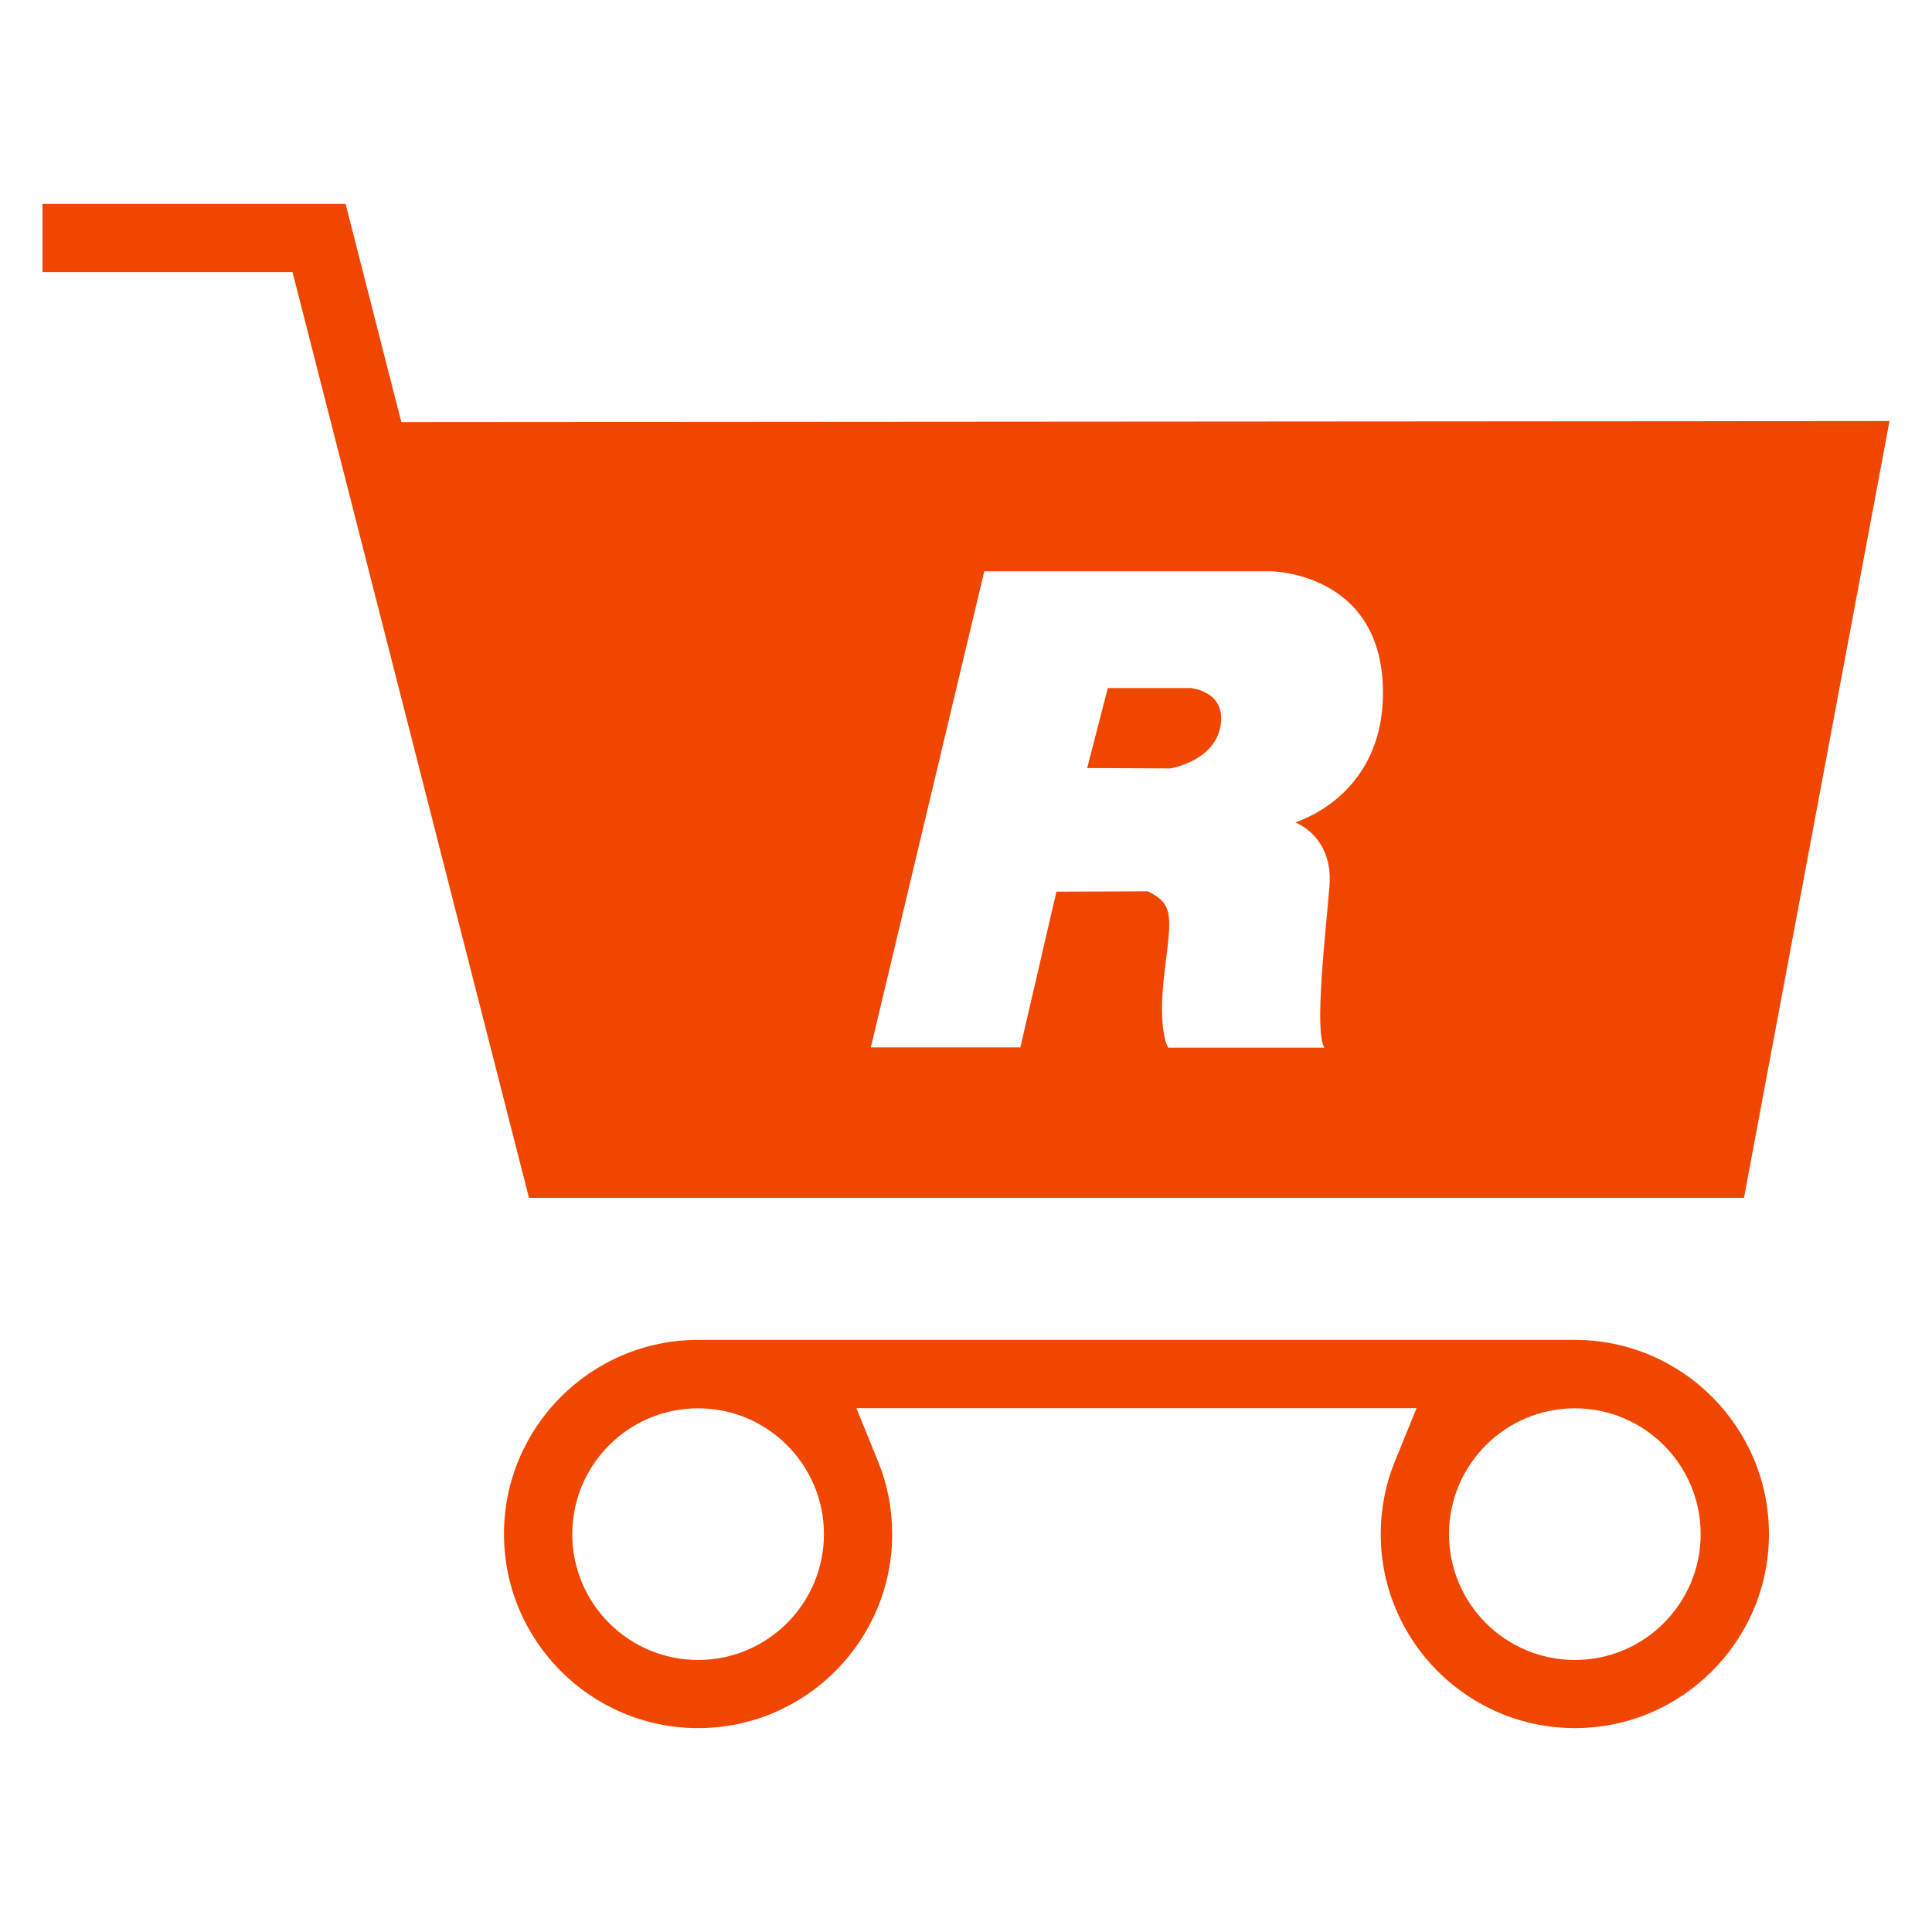
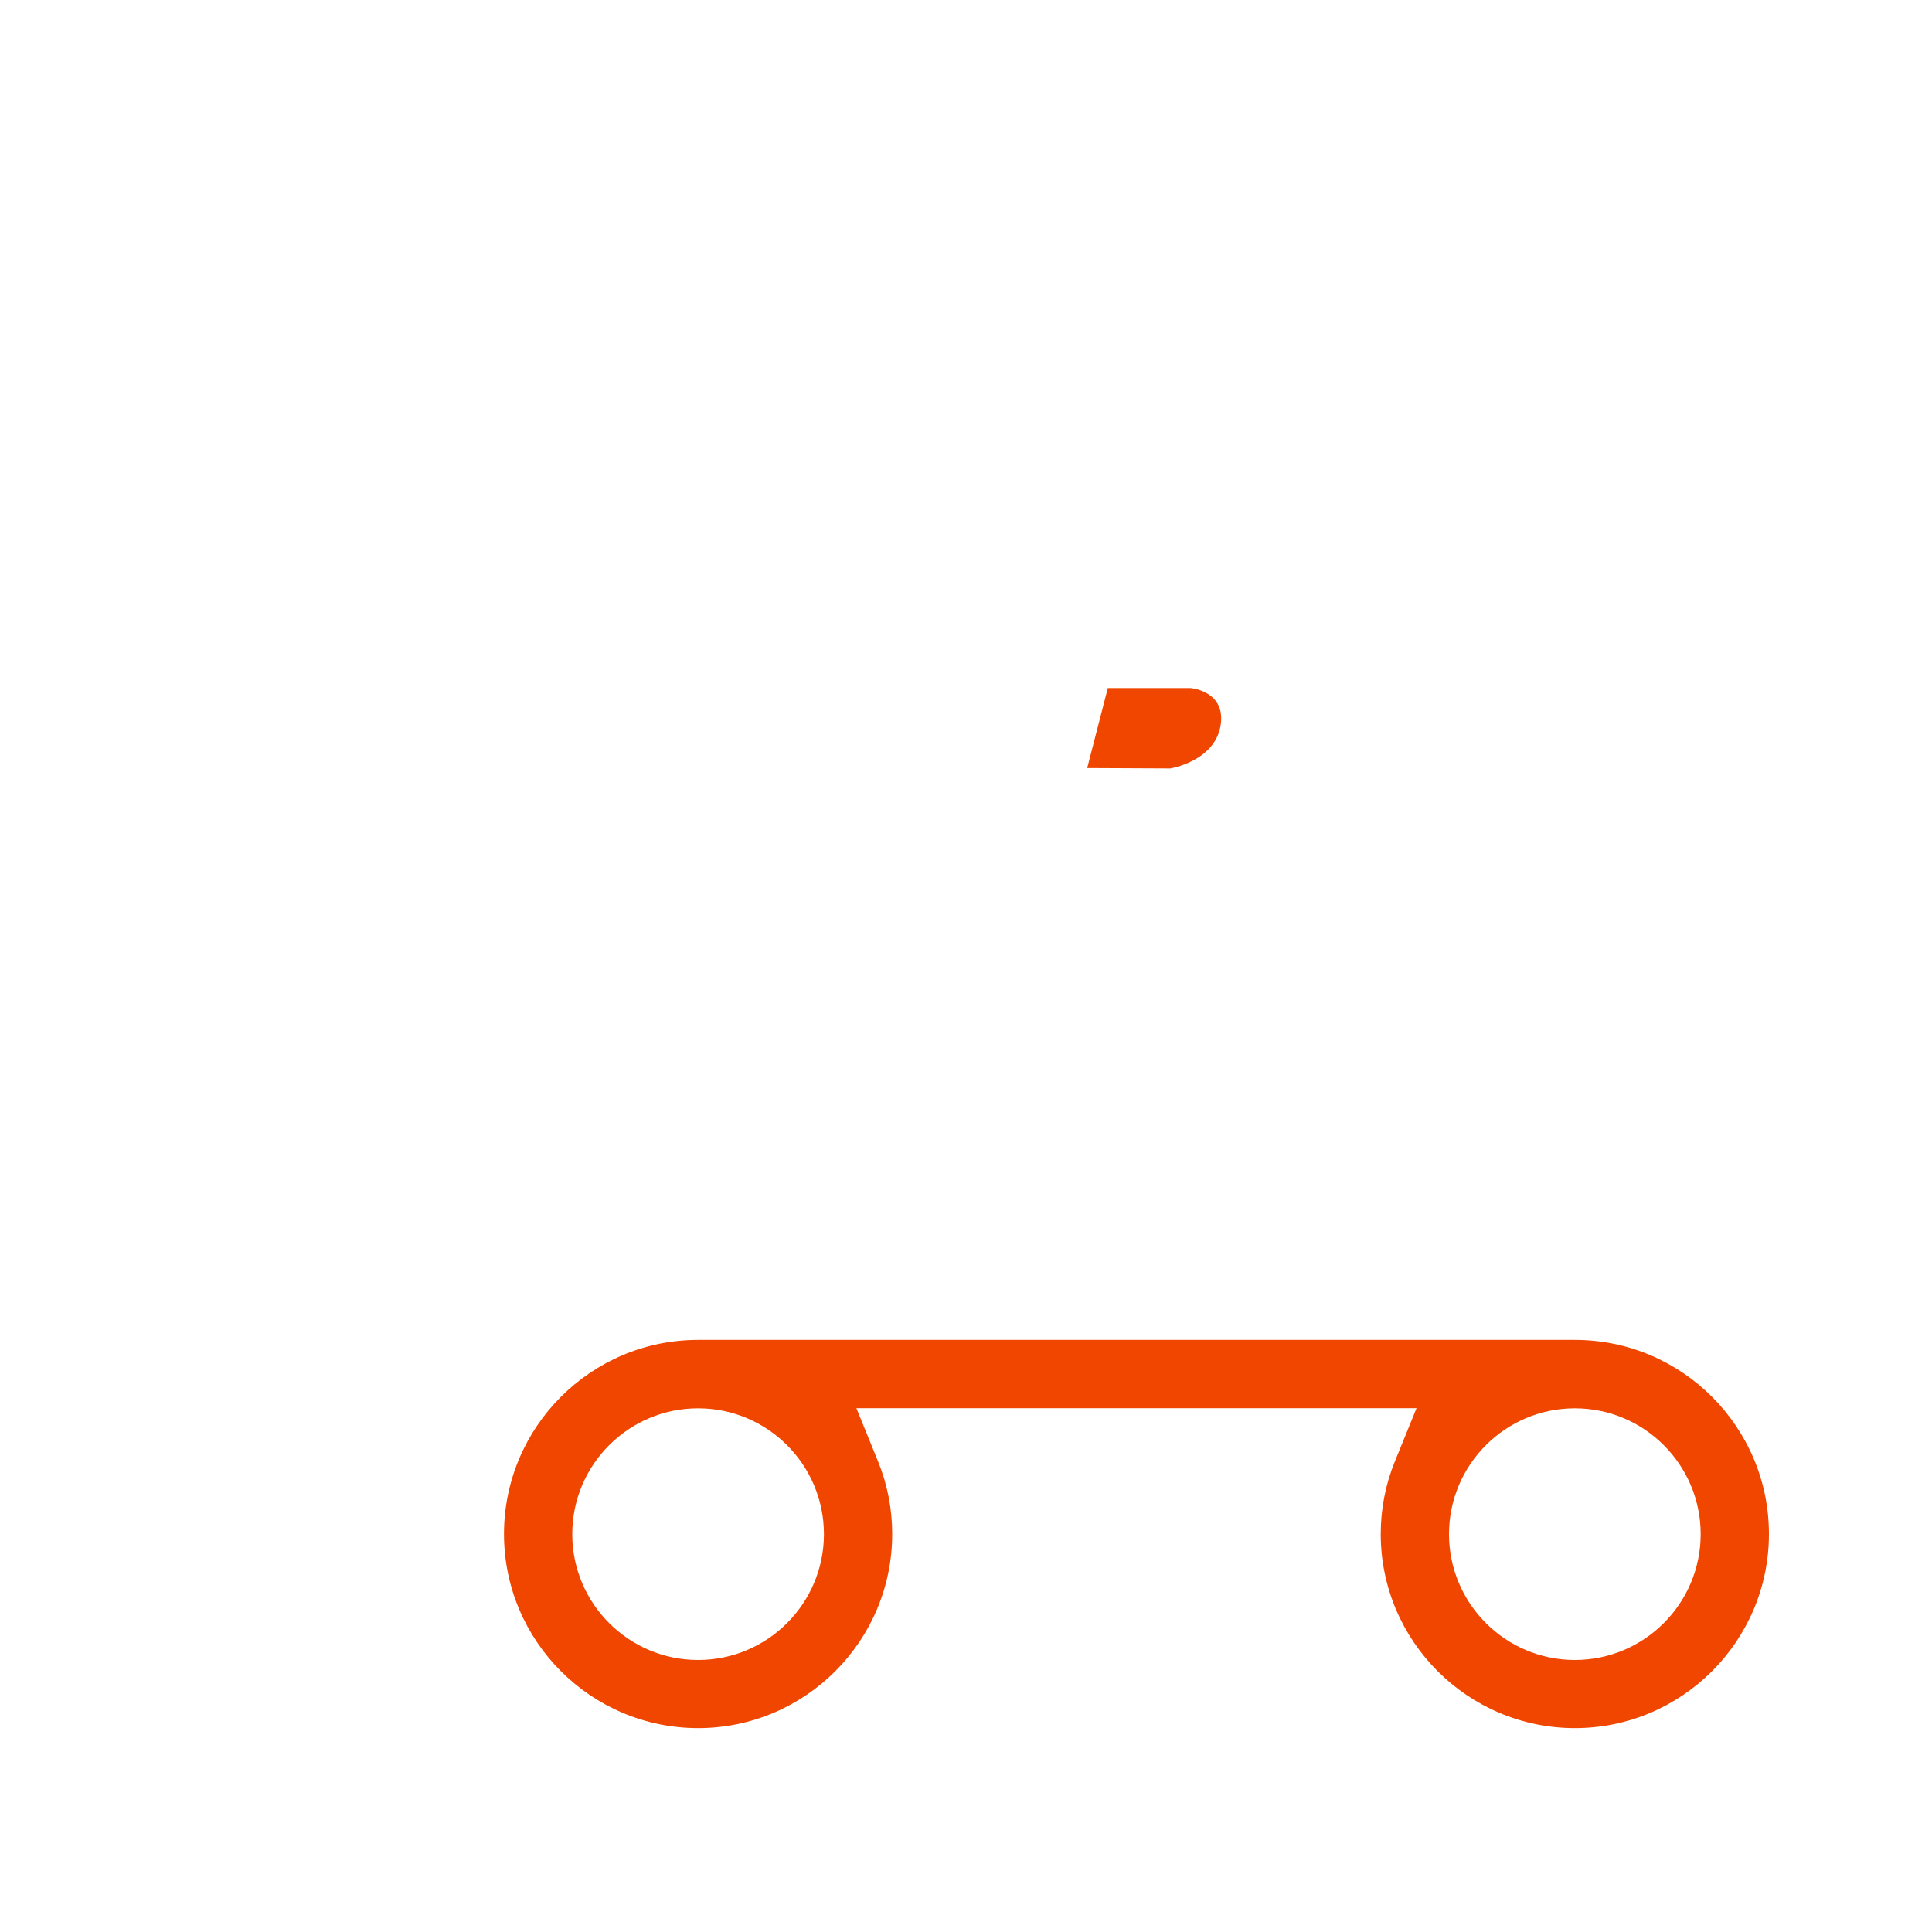
<svg xmlns="http://www.w3.org/2000/svg" id="Ebene_1" version="1.1" viewBox="0 0 150 150">
  <path d="M107.2,119.1c0,8.31,6.76,15.07,15.07,15.07s15.07-6.76,15.07-15.07-6.76-15.07-15.07-15.07H54.2c-8.31,0-15.07,6.76-15.07,15.07s6.76,15.07,15.07,15.07,15.07-6.76,15.07-15.07c0-1.95-.37-3.85-1.1-5.64l-1.68-4.13h43.49l-1.68,4.13c-.73,1.79-1.1,3.69-1.1,5.64h0ZM122.27,109.34c5.39,0,9.77,4.38,9.77,9.77s-4.38,9.77-9.77,9.77-9.77-4.38-9.77-9.77,4.38-9.77,9.77-9.77ZM54.2,128.88c-5.39,0-9.77-4.38-9.77-9.77s4.38-9.77,9.77-9.77,9.77,4.38,9.77,9.77-4.38,9.77-9.77,9.77Z" fill="#f04600" />
  <g>
    <path d="M92.44,53.42h-6.43l-1.6,6.21,6.45.03s3.41-.54,3.9-3.29c.47-2.73-2.32-2.95-2.32-2.95Z" fill="#f04600" />
-     <path d="M33.49,32.77h-2.33l-.58-2.26-3.75-14.68H3.3v5.3h19.41l.58,2.26,17.78,69.61h94.33l11.3-60.31-113.2.08h0ZM100.56,63.85s2.96,1.05,2.66,4.93c-.31,3.85-1.19,11.25-.4,12.56h-12.12s-.87-1.22-.27-6.01c.53-4.27.7-5.13-1.31-6.13l-7.1.03-2.8,12.09h-11.61l8.81-36.97h22.2s8.56.03,8.75,9.12c.18,8.41-6.83,10.36-6.8,10.38h0Z" fill="#f04600" />
  </g>
</svg>